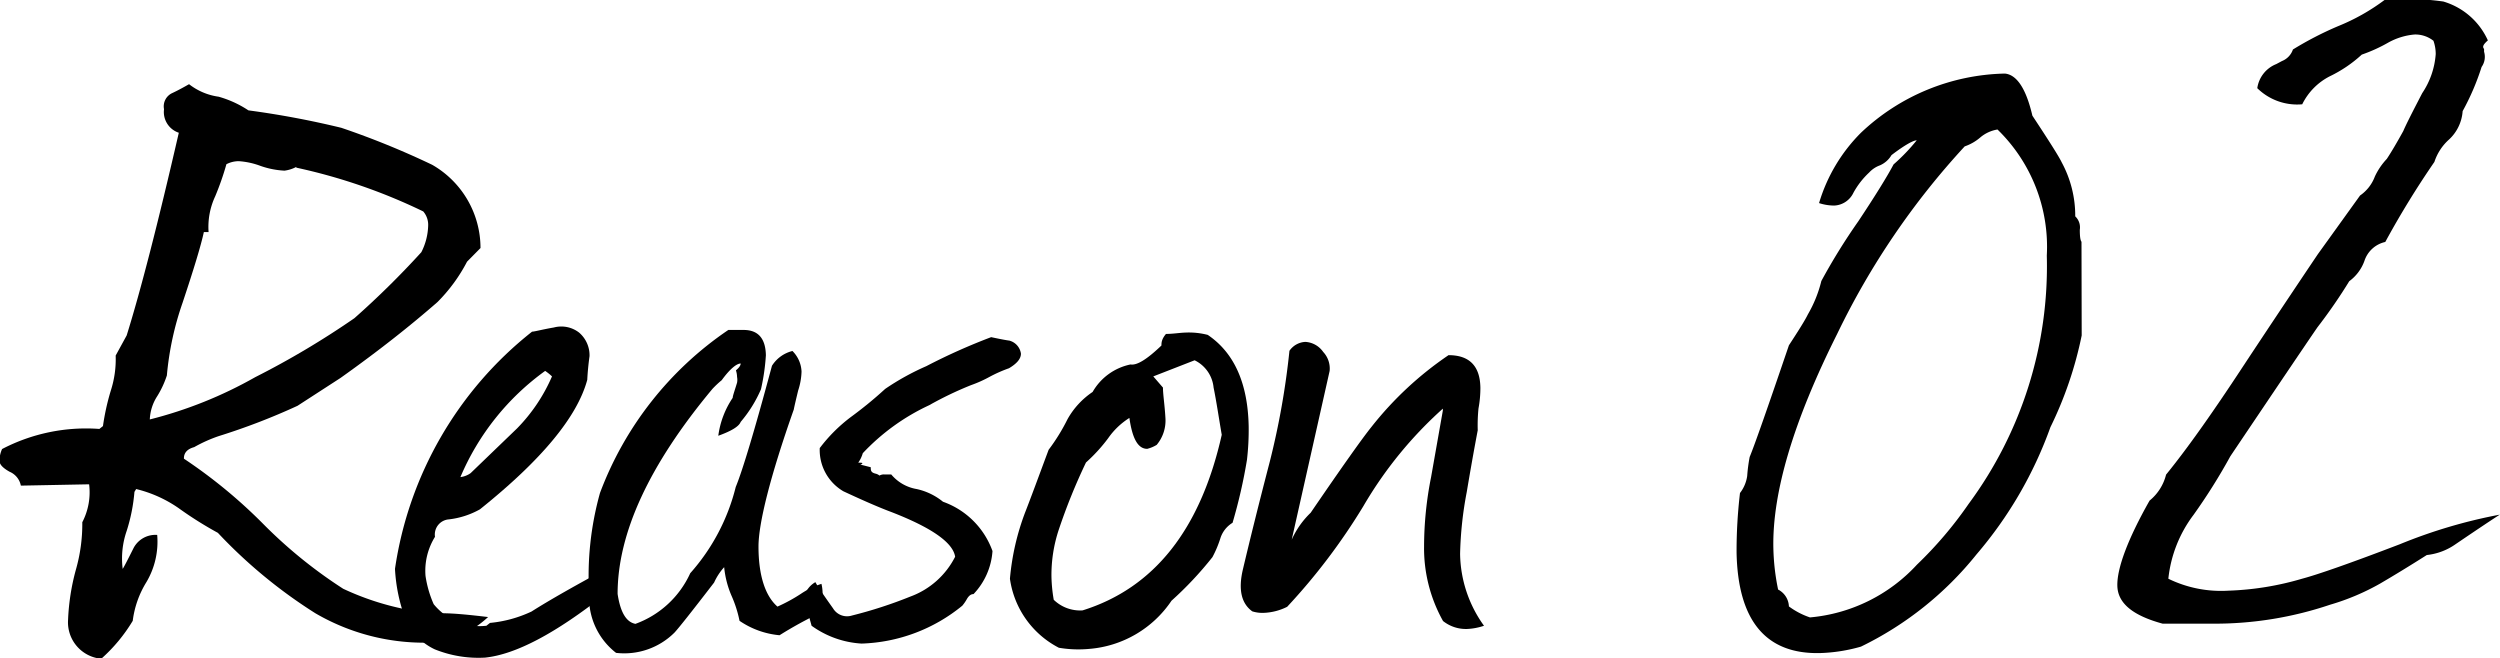
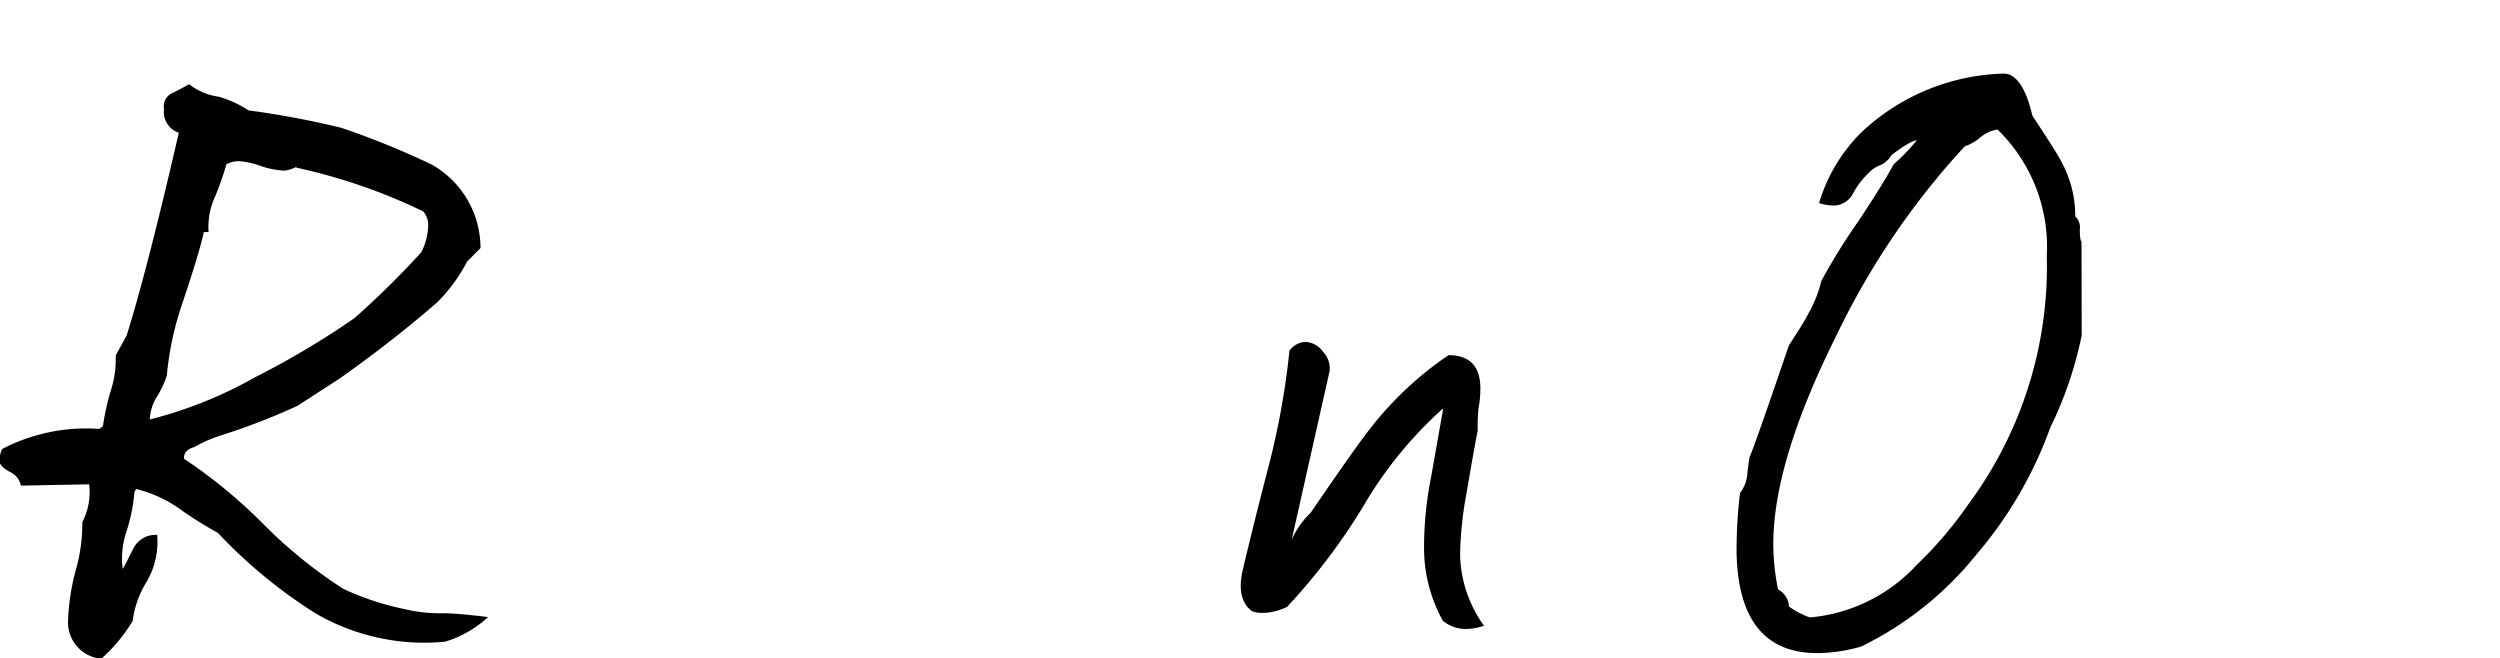
<svg xmlns="http://www.w3.org/2000/svg" viewBox="0 0 131.84 34.72">
  <title>txt_reason02</title>
  <g id="Layer_2" data-name="Layer 2">
    <g id="レイヤー_1" data-name="レイヤー 1">
      <path d="M24.63,13.8a8.69,8.69,0,0,1-1.56,2.13c-1.34,1.17-3,2.5-5.11,4L15.69,21.4A34.54,34.54,0,0,1,11.53,23a7.63,7.63,0,0,0-1.29.58c-.37.1-.55.31-.54.61a26.78,26.78,0,0,1,4.2,3.46,24.86,24.86,0,0,0,4.2,3.4,14.34,14.34,0,0,0,3.28,1.08,7.74,7.74,0,0,0,1.9.21c.7,0,1.52.09,2.46.2a5.8,5.8,0,0,1-2.27,1.3,11.39,11.39,0,0,1-6.84-1.5,26.28,26.28,0,0,1-5.14-4.24,19.64,19.64,0,0,1-2.08-1.31,6.7,6.7,0,0,0-2.23-1l-.09.15A9.28,9.28,0,0,1,6.68,28a4.43,4.43,0,0,0-.21,2c.07-.1.26-.47.58-1.11a1.3,1.3,0,0,1,1.24-.68,4.18,4.18,0,0,1-.57,2.49A5.07,5.07,0,0,0,7,32.74a8.57,8.57,0,0,1-1.66,2,1.93,1.93,0,0,1-1.75-2.06A11.76,11.76,0,0,1,4,30.05a8.77,8.77,0,0,0,.34-2.51,3.42,3.42,0,0,0,.36-2l-3.6.07a1,1,0,0,0-.59-.73c-.36-.2-.54-.39-.54-.59a1.59,1.59,0,0,1,.14-.61,9.58,9.58,0,0,1,5.13-1.06l.19-.15a12.4,12.4,0,0,1,.41-1.86,5.39,5.39,0,0,0,.26-1.86l.58-1.06Q7.78,14.17,9.43,7a1.15,1.15,0,0,1-.78-1.24.77.77,0,0,1,.43-.85c.3-.14.59-.3.89-.47a3.26,3.26,0,0,0,1.56.66,5.54,5.54,0,0,1,1.57.72A47.13,47.13,0,0,1,18,6.74a43.43,43.43,0,0,1,4.79,1.95,5.06,5.06,0,0,1,2.55,4.39Zm-9-5A1.83,1.83,0,0,1,15,9a4.49,4.49,0,0,1-1.26-.25,4,4,0,0,0-1.15-.25,1.42,1.42,0,0,0-.65.16,14.82,14.82,0,0,1-.59,1.69A3.82,3.82,0,0,0,11,12.24h-.25c-.15.7-.53,1.95-1.12,3.72A15.91,15.91,0,0,0,8.8,19.8a5,5,0,0,1-.5,1.08,2.44,2.44,0,0,0-.4,1.24,22.31,22.31,0,0,0,5.56-2.23,44.57,44.57,0,0,0,5.23-3.11,45.93,45.93,0,0,0,3.53-3.48,3.26,3.26,0,0,0,.36-1.41,1.08,1.08,0,0,0-.26-.74A29.77,29.77,0,0,0,15.62,8.84Z" />
-       <path d="M32.25,30.69l-.15.15a.45.45,0,0,0-.19.5Q28,34.43,25.58,34.68a6.16,6.16,0,0,1-2.66-.44,3.15,3.15,0,0,1-1.53-1.57A8.83,8.83,0,0,1,20.83,30a19.54,19.54,0,0,1,7.23-12.51c.13,0,.51-.11,1.15-.22a1.53,1.53,0,0,1,1.33.27,1.58,1.58,0,0,1,.55,1.24c-.06.43-.1.85-.12,1.25q-.79,2.93-5.66,6.83a4.37,4.37,0,0,1-1.64.53.8.8,0,0,0-.73.92,3.39,3.39,0,0,0-.5,2.06,5.73,5.73,0,0,0,.43,1.49A3.13,3.13,0,0,0,25.65,33l.19-.15a6.59,6.59,0,0,0,2.19-.6q1.38-.88,4.4-2.5a2.86,2.86,0,0,1,.06.35A.81.81,0,0,1,32.25,30.69ZM29.11,19.85a2.84,2.84,0,0,0-.36-.29,13.3,13.3,0,0,0-4.47,5.6,1.16,1.16,0,0,0,.54-.21l2.45-2.36A9,9,0,0,0,29.11,19.85Z" />
-       <path d="M42.89,32.5c-.36.18-1,.51-1.78,1A4.45,4.45,0,0,1,39,32.74a6.34,6.34,0,0,0-.43-1.34,5,5,0,0,1-.38-1.49,3.08,3.08,0,0,0-.53.81c-1.2,1.56-1.9,2.44-2.09,2.64a3.75,3.75,0,0,1-3.08,1.07,3.67,3.67,0,0,1-1.42-3.07A16.3,16.3,0,0,1,31.64,26a18,18,0,0,1,6.77-8.6l.8,0c.76,0,1.16.43,1.18,1.33a11.18,11.18,0,0,1-.26,1.8,6.8,6.8,0,0,1-1.07,1.72c-.09.24-.49.48-1.18.73a4.67,4.67,0,0,1,.76-2c0-.1.1-.37.23-.8a.8.8,0,0,0,0-.3,1.22,1.22,0,0,0-.06-.35c.17-.14.25-.26.25-.36-.2,0-.55.26-1,.88a5,5,0,0,0-.49.46q-5,6-5,10.81c.15,1,.47,1.49.94,1.58a5.08,5.08,0,0,0,2.89-2.67,10.72,10.72,0,0,0,2.4-4.55c.35-.84,1-3,1.91-6.39a1.78,1.78,0,0,1,1.08-.78,1.62,1.62,0,0,1,.48,1.09,3.54,3.54,0,0,1-.18,1c-.12.5-.2.84-.23,1C40.6,25.17,40,27.62,40,28.82c0,1.56.37,2.62,1,3.17a8.66,8.66,0,0,0,1.23-.67,4.3,4.3,0,0,1,1.09-.53,2.2,2.2,0,0,1,.06.5C43.43,31.93,43.25,32.33,42.89,32.5Z" />
-       <path d="M45.26,24.4c.17,0,.24,0,.21.05a.19.19,0,0,1-.1.05l.55.14c0,.16,0,.28.26.34a.49.49,0,0,1,.2.1.46.46,0,0,1,.25-.06H47a2.23,2.23,0,0,0,1.34.77,3.32,3.32,0,0,1,1.39.67,4.3,4.3,0,0,1,2.61,2.6,3.65,3.65,0,0,1-1,2.27c-.14,0-.25.09-.35.26a2.24,2.24,0,0,1-.24.35,8.81,8.81,0,0,1-5.31,2A5,5,0,0,1,42.8,33c-.29-1.06-.43-1.5-.43-1.3a1.26,1.26,0,0,1,.63-1q.16.3.93,1.38a.86.86,0,0,0,1,.38,23.23,23.23,0,0,0,3.08-1,4.31,4.31,0,0,0,2.36-2.1Q50.2,28.24,47,27c-.67-.25-1.51-.62-2.52-1.09a2.52,2.52,0,0,1-1.25-2.28A8.32,8.32,0,0,1,44.86,22a21.34,21.34,0,0,0,1.82-1.49,13.22,13.22,0,0,1,2.17-1.2,31.74,31.74,0,0,1,3.42-1.53c.6.13.92.18.95.18a.83.83,0,0,1,.62.69c0,.27-.21.52-.63.77a7.33,7.33,0,0,0-1,.44,6.52,6.52,0,0,1-1,.45A18.51,18.51,0,0,0,49,21.37a11.37,11.37,0,0,0-3.5,2.53,1.7,1.7,0,0,1-.24.5Z" />
-       <path d="M65,27.57a1.47,1.47,0,0,0-.64.81,5.86,5.86,0,0,1-.42,1,18.55,18.55,0,0,1-2.16,2.3,5.78,5.78,0,0,1-4.34,2.54,6.13,6.13,0,0,1-1.6-.06,4.85,4.85,0,0,1-2.58-3.64A13,13,0,0,1,54.07,27c.29-.74.69-1.83,1.23-3.28a10.13,10.13,0,0,0,1-1.62,4.21,4.21,0,0,1,1.32-1.43,3,3,0,0,1,2-1.45c.34.06.88-.28,1.63-1,0-.13,0-.33.24-.61.36,0,.7-.06,1-.07a4,4,0,0,1,1.2.12q2.09,1.41,2.16,4.81a13.69,13.69,0,0,1-.09,1.78A27.58,27.58,0,0,1,65,27.57Zm-1-7.13A1.79,1.79,0,0,0,63,19l-2.18.85.51.59c0,.36.09.9.13,1.6A2,2,0,0,1,61,23.46a1.78,1.78,0,0,1-.5.21c-.47,0-.78-.5-.94-1.63a3.87,3.87,0,0,0-1.12,1.07,8.7,8.7,0,0,1-1.17,1.28,31,31,0,0,0-1.43,3.53,7.57,7.57,0,0,0-.39,2.51,8.13,8.13,0,0,0,.12,1.2,2,2,0,0,0,1.52.56q5.66-1.77,7.34-9.26C64.27,22,64.15,21.17,64,20.44Z" />
      <path d="M77.93,22.69c-.21,1.1-.4,2.19-.58,3.26A19.41,19.41,0,0,0,77,29.21,6.62,6.62,0,0,0,78.26,33a3.21,3.21,0,0,1-.9.17,1.94,1.94,0,0,1-1.26-.42,7.85,7.85,0,0,1-1-3.93,18.76,18.76,0,0,1,.37-3.66l.62-3.51,0-.1a21.3,21.3,0,0,0-4.19,5.14A32.4,32.4,0,0,1,67.88,32a3,3,0,0,1-1.24.32,1.77,1.77,0,0,1-.6-.08c-.58-.42-.74-1.15-.5-2.19.34-1.44.81-3.35,1.43-5.73A41,41,0,0,0,68,18.5a1.08,1.08,0,0,1,.84-.47,1.23,1.23,0,0,1,.94.53,1.28,1.28,0,0,1,.34,1l-2,8.9a4.55,4.55,0,0,1,1-1.42q2.46-3.6,3.2-4.52a18.08,18.08,0,0,1,4.07-3.79q1.65,0,1.68,1.71a6,6,0,0,1-.1,1.1A8.8,8.8,0,0,0,77.93,22.69Z" />
      <path d="M109.78,17.69a20.07,20.07,0,0,1-1.65,4.84,21.4,21.4,0,0,1-3.9,6.71,17.74,17.74,0,0,1-6.09,4.86,8.7,8.7,0,0,1-2.15.34c-2.86.07-4.34-1.7-4.41-5.3A26.14,26.14,0,0,1,91.76,26a1.9,1.9,0,0,0,.38-.9,8.72,8.72,0,0,1,.13-1c.25-.6.94-2.57,2.07-5.89.51-.78.85-1.32,1-1.63a6.61,6.61,0,0,0,.71-1.76A32.08,32.08,0,0,1,98,11.67c.89-1.34,1.51-2.34,1.86-3a10.2,10.2,0,0,0,1.22-1.27c-.17,0-.61.23-1.33.78a1.32,1.32,0,0,1-.61.54,1.44,1.44,0,0,0-.57.38,4.22,4.22,0,0,0-.83,1.07,1.18,1.18,0,0,1-1,.67,2.56,2.56,0,0,1-.81-.13A8.78,8.78,0,0,1,98.14,7a11.37,11.37,0,0,1,7.59-3.12c.63.06,1.12.8,1.45,2.22.89,1.35,1.41,2.17,1.55,2.47a5.91,5.91,0,0,1,.71,2.84.8.8,0,0,1,.24.71q0,.52.09.63ZM105.34,6.83a1.86,1.86,0,0,0-.91.42,2.51,2.51,0,0,1-.82.47,40.49,40.49,0,0,0-6.73,9.9q-3.45,6.89-3.36,11.28a11.93,11.93,0,0,0,.25,2.19,1.05,1.05,0,0,1,.57.89,4,4,0,0,0,1.11.58,8.71,8.71,0,0,0,5.64-2.78,20.73,20.73,0,0,0,2.73-3.21,21.07,21.07,0,0,0,4.12-13.09A8.62,8.62,0,0,0,105.34,6.83Z" />
-       <path d="M131,2.58l0,.15a.92.92,0,0,1-.13.8,12.92,12.92,0,0,1-1,2.33,2.25,2.25,0,0,1-.71,1.49,2.72,2.72,0,0,0-.78,1.19,47,47,0,0,0-2.59,4.22,1.5,1.5,0,0,0-1.1,1,2.29,2.29,0,0,1-.8,1.07,27.27,27.27,0,0,1-1.67,2.42q-.63.91-4.6,6.81a30.74,30.74,0,0,1-1.94,3.09,6.75,6.75,0,0,0-1.33,3.37,6.33,6.33,0,0,0,3.16.63,15.46,15.46,0,0,0,3.89-.63c.83-.22,2.55-.82,5.16-1.82a27,27,0,0,1,5.27-1.56c-.33.21-1.1.72-2.32,1.55a3.24,3.24,0,0,1-1.53.58c-.93.59-1.75,1.09-2.47,1.51a12.31,12.31,0,0,1-2.63,1.11,19,19,0,0,1-6.13,1c-.86,0-1.76,0-2.7,0-1.58-.43-2.37-1.08-2.39-2s.55-2.46,1.7-4.49a2.56,2.56,0,0,0,.87-1.37c1.1-1.35,2.46-3.27,4.08-5.74,1.09-1.65,2.4-3.62,3.92-5.88l2.23-3.1a2.11,2.11,0,0,0,.78-1,3.53,3.53,0,0,1,.63-.93q.34-.51.87-1.47c.13-.31.48-1,1-2a4.23,4.23,0,0,0,.71-2.06,2.1,2.1,0,0,0-.12-.7,1.54,1.54,0,0,0-1-.33,3.47,3.47,0,0,0-1.39.43,8.18,8.18,0,0,1-1.39.63,6.88,6.88,0,0,1-1.68,1.14,3.29,3.29,0,0,0-1.46,1.48,3,3,0,0,1-2.37-.85,1.61,1.61,0,0,1,1-1.27l.3-.16a1,1,0,0,0,.58-.61,17.76,17.76,0,0,1,2.38-1.23A10.87,10.87,0,0,0,125.75,0a13.6,13.6,0,0,1,3.1.08,3.73,3.73,0,0,1,2.35,2.05C131,2.31,130.88,2.45,131,2.58Z" />
    </g>
  </g>
</svg>